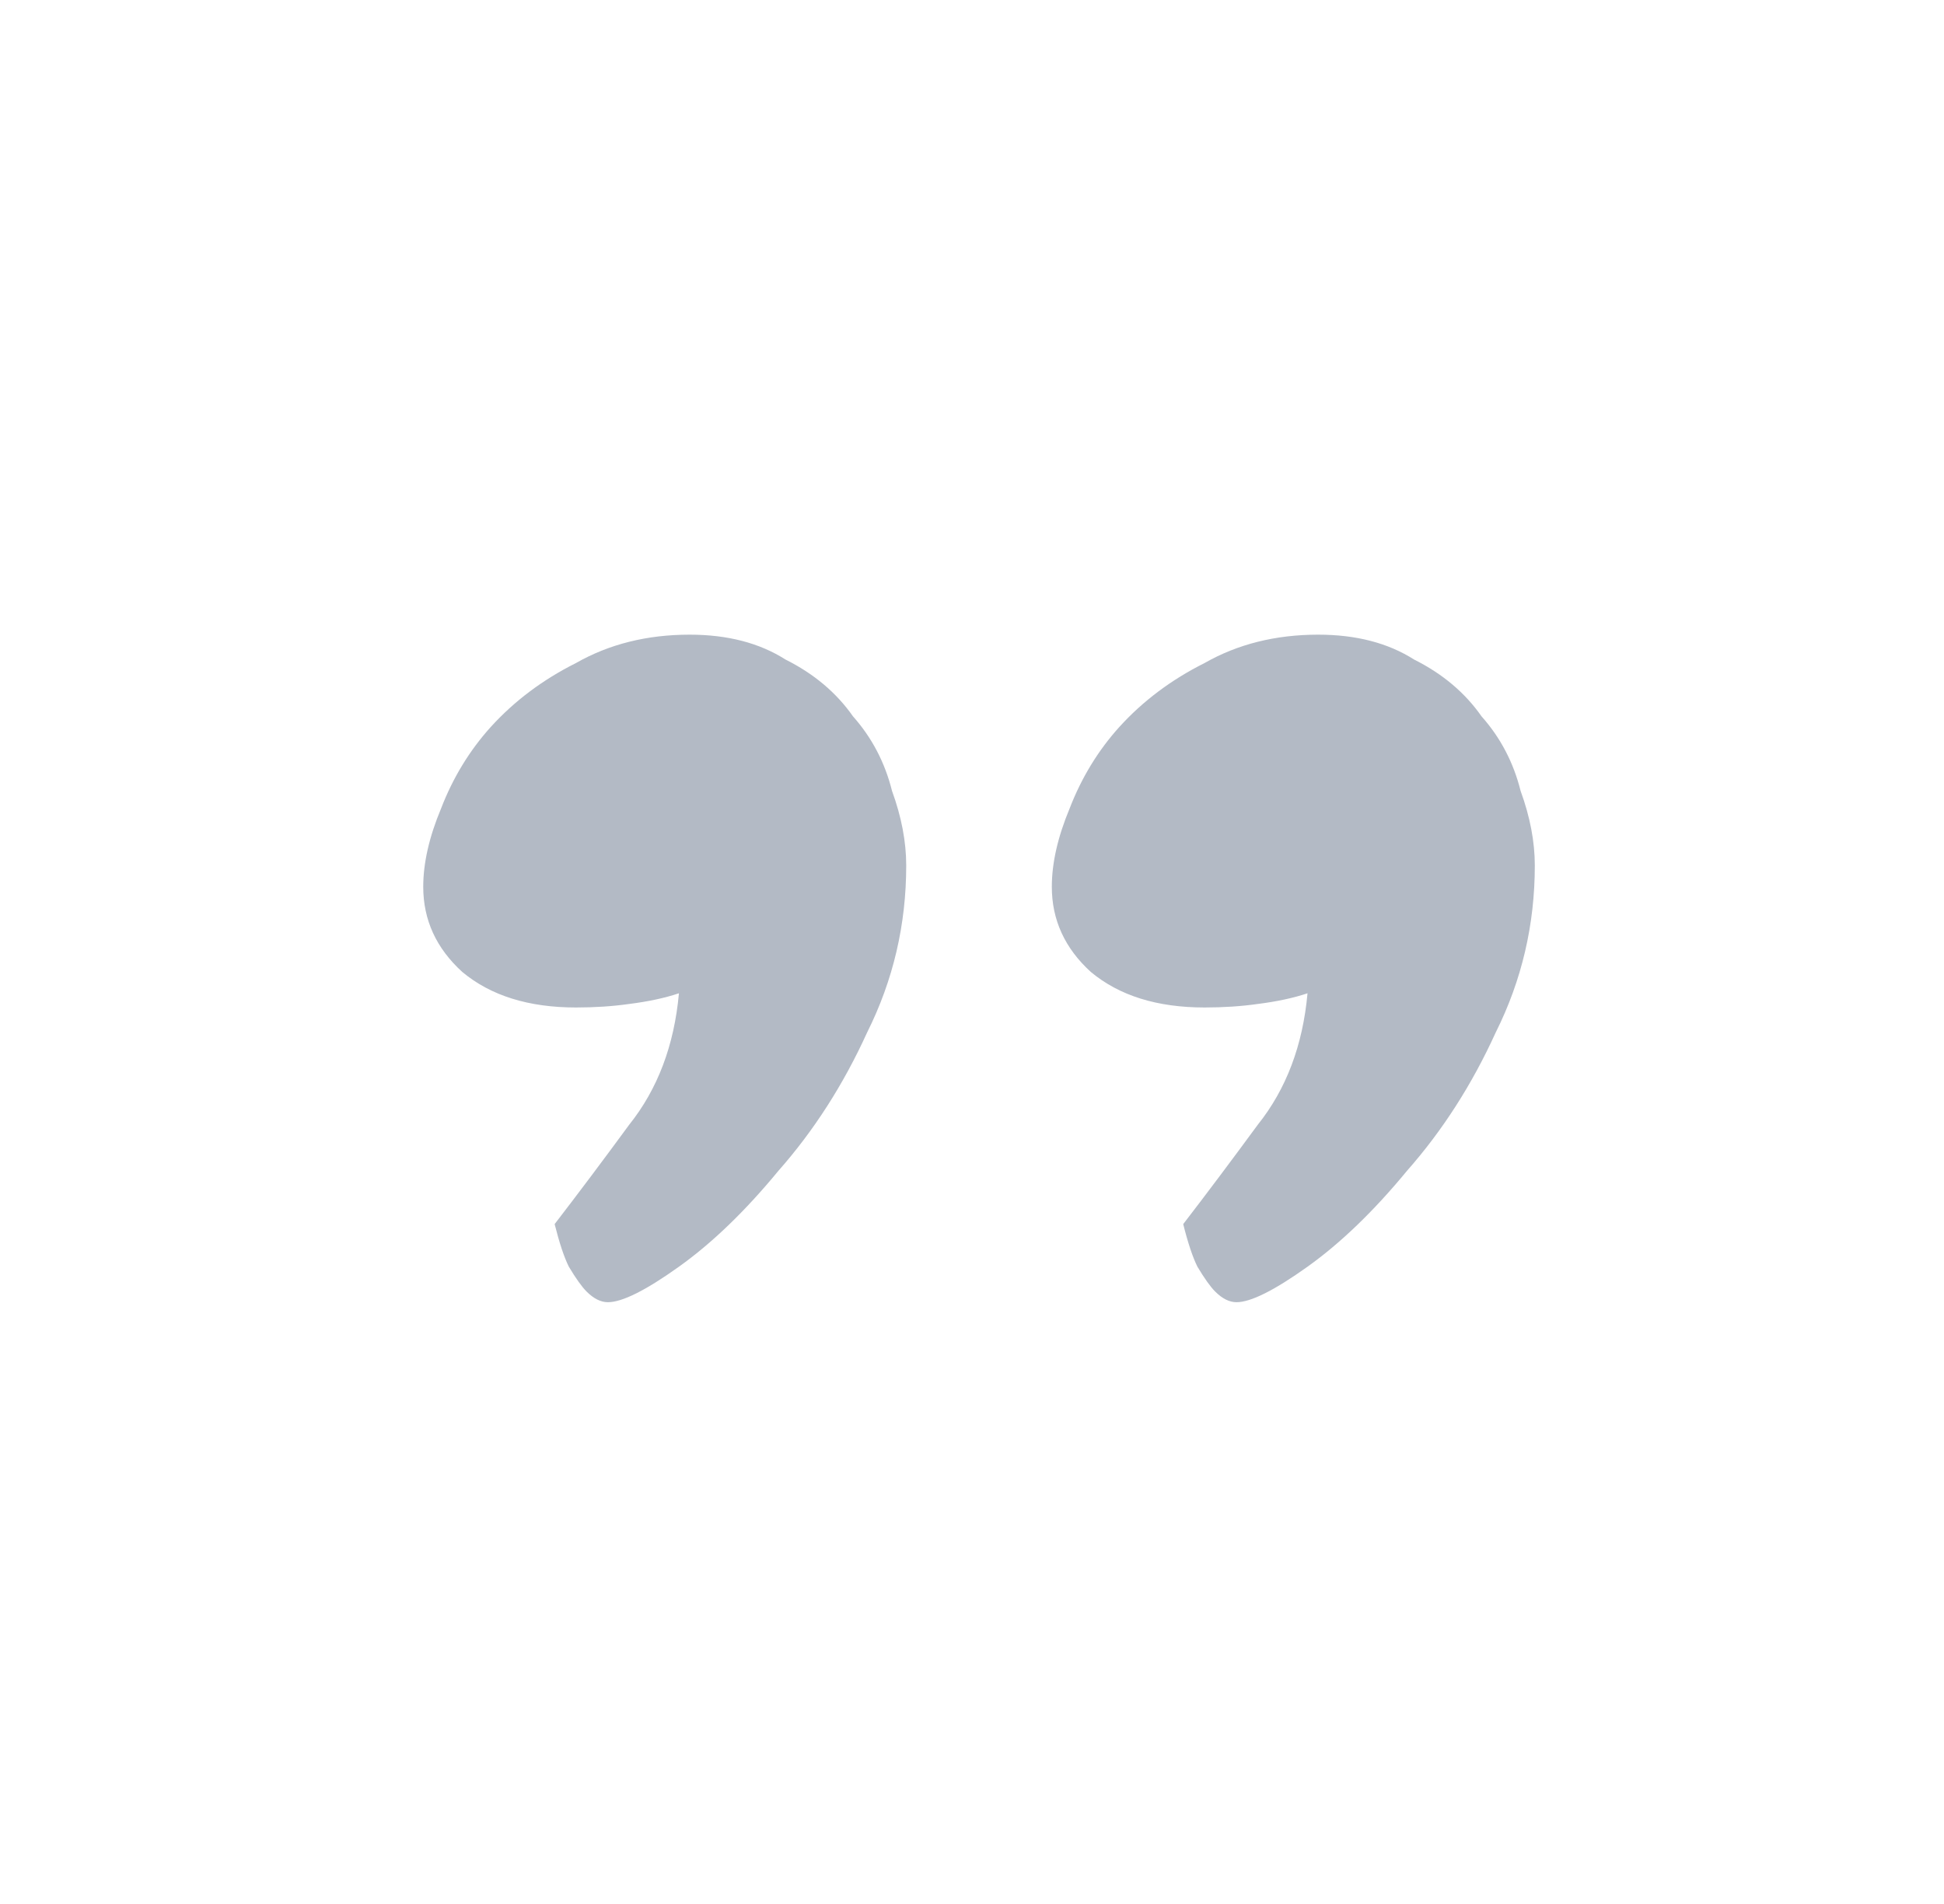
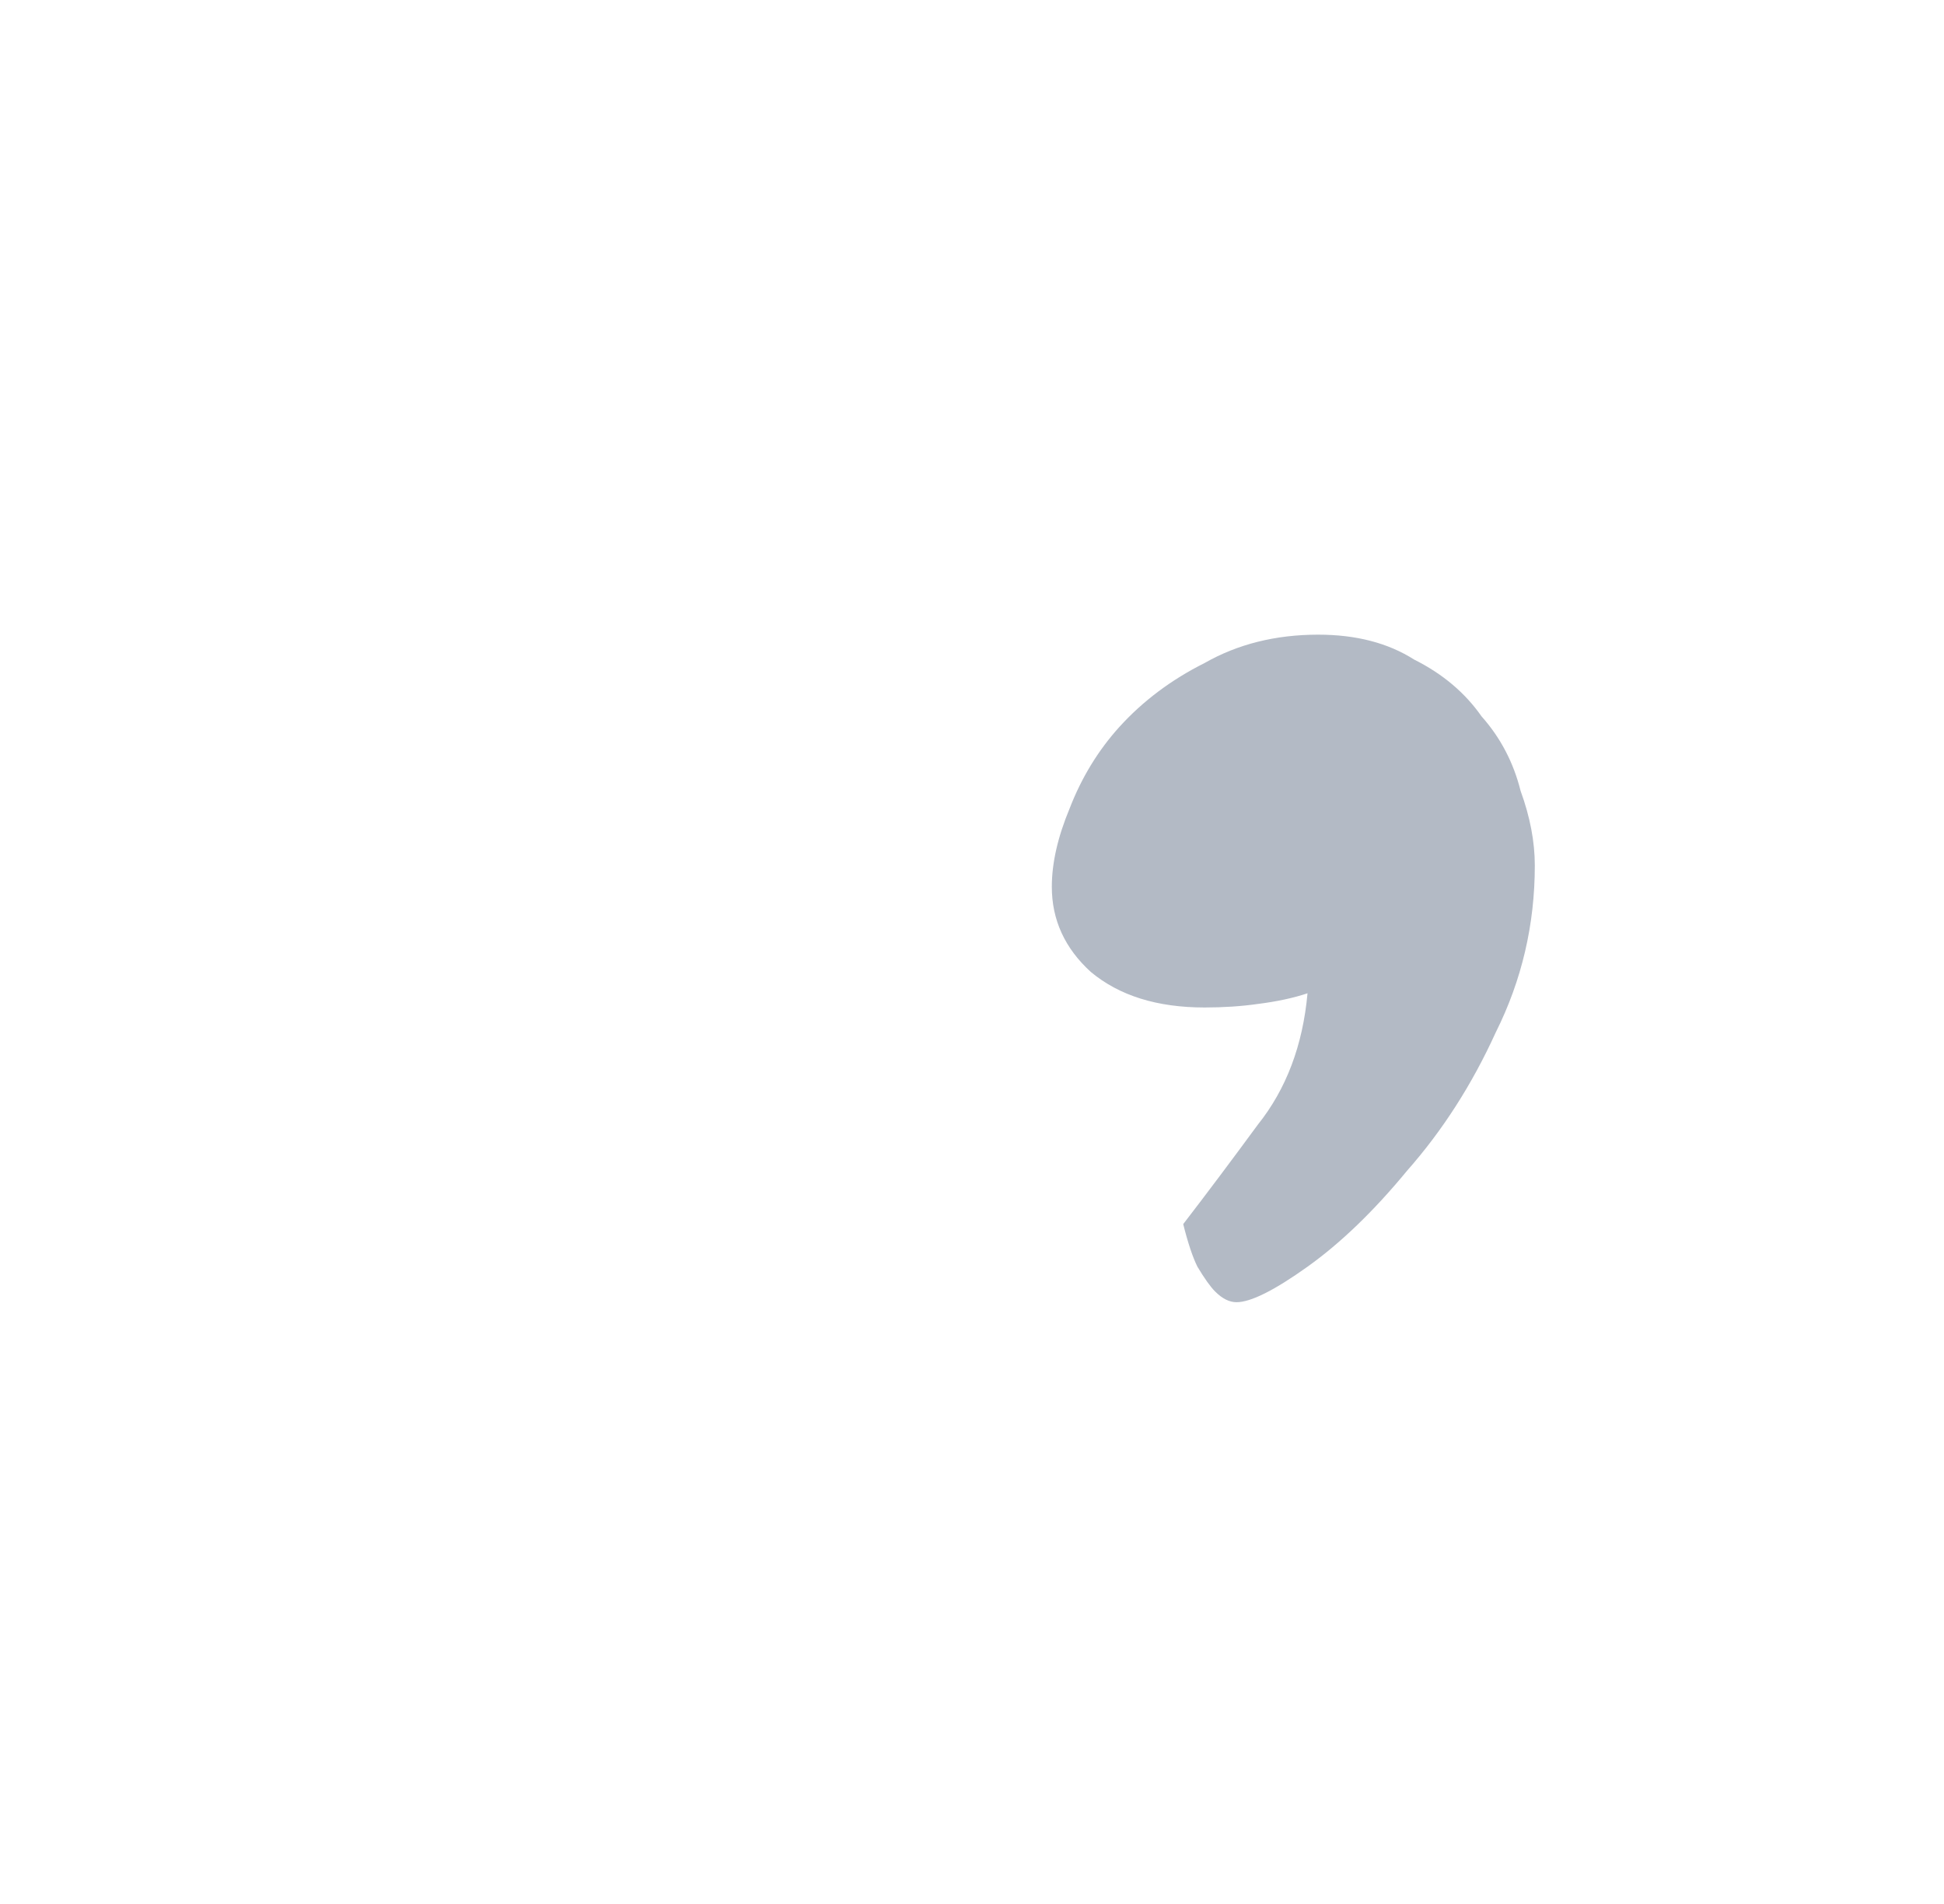
<svg xmlns="http://www.w3.org/2000/svg" width="49" height="48" viewBox="0 0 49 48" fill="none">
-   <path d="M17.382 16C18.337 16 19.142 16.209 19.799 16.627C20.515 16.985 21.082 17.462 21.5 18.059C21.977 18.596 22.305 19.223 22.484 19.939C22.723 20.595 22.842 21.222 22.842 21.819C22.842 23.311 22.514 24.713 21.858 26.026C21.261 27.339 20.515 28.503 19.62 29.517C18.784 30.532 17.949 31.337 17.113 31.934C16.278 32.531 15.681 32.829 15.323 32.829C15.144 32.829 14.965 32.74 14.786 32.561C14.666 32.441 14.517 32.233 14.338 31.934C14.219 31.695 14.1 31.337 13.98 30.86C14.577 30.084 15.204 29.249 15.86 28.354C16.576 27.458 16.994 26.354 17.113 25.041C16.755 25.161 16.337 25.25 15.86 25.31C15.442 25.37 14.995 25.399 14.517 25.399C13.324 25.399 12.369 25.101 11.653 24.504C10.996 23.907 10.668 23.191 10.668 22.356C10.668 21.759 10.817 21.102 11.116 20.386C11.414 19.611 11.832 18.924 12.369 18.328C12.966 17.671 13.682 17.134 14.517 16.716C15.353 16.239 16.308 16 17.382 16Z" fill="#B3BAC5" />
  <path d="M33.226 16C34.18 16 34.986 16.209 35.643 16.627C36.359 16.985 36.926 17.462 37.343 18.059C37.821 18.596 38.149 19.223 38.328 19.939C38.567 20.595 38.686 21.222 38.686 21.819C38.686 23.311 38.358 24.713 37.702 26.026C37.105 27.339 36.359 28.503 35.464 29.517C34.628 30.532 33.792 31.337 32.957 31.934C32.121 32.531 31.525 32.829 31.167 32.829C30.988 32.829 30.809 32.74 30.63 32.561C30.51 32.441 30.361 32.233 30.182 31.934C30.063 31.695 29.943 31.337 29.824 30.86C30.421 30.084 31.047 29.249 31.704 28.354C32.42 27.458 32.838 26.354 32.957 25.041C32.599 25.161 32.181 25.25 31.704 25.31C31.286 25.37 30.838 25.399 30.361 25.399C29.167 25.399 28.213 25.101 27.496 24.504C26.84 23.907 26.512 23.191 26.512 22.356C26.512 21.759 26.661 21.102 26.959 20.386C27.258 19.611 27.675 18.924 28.213 18.328C28.809 17.671 29.526 17.134 30.361 16.716C31.197 16.239 32.151 16 33.226 16Z" fill="#B3BAC5" />
</svg>